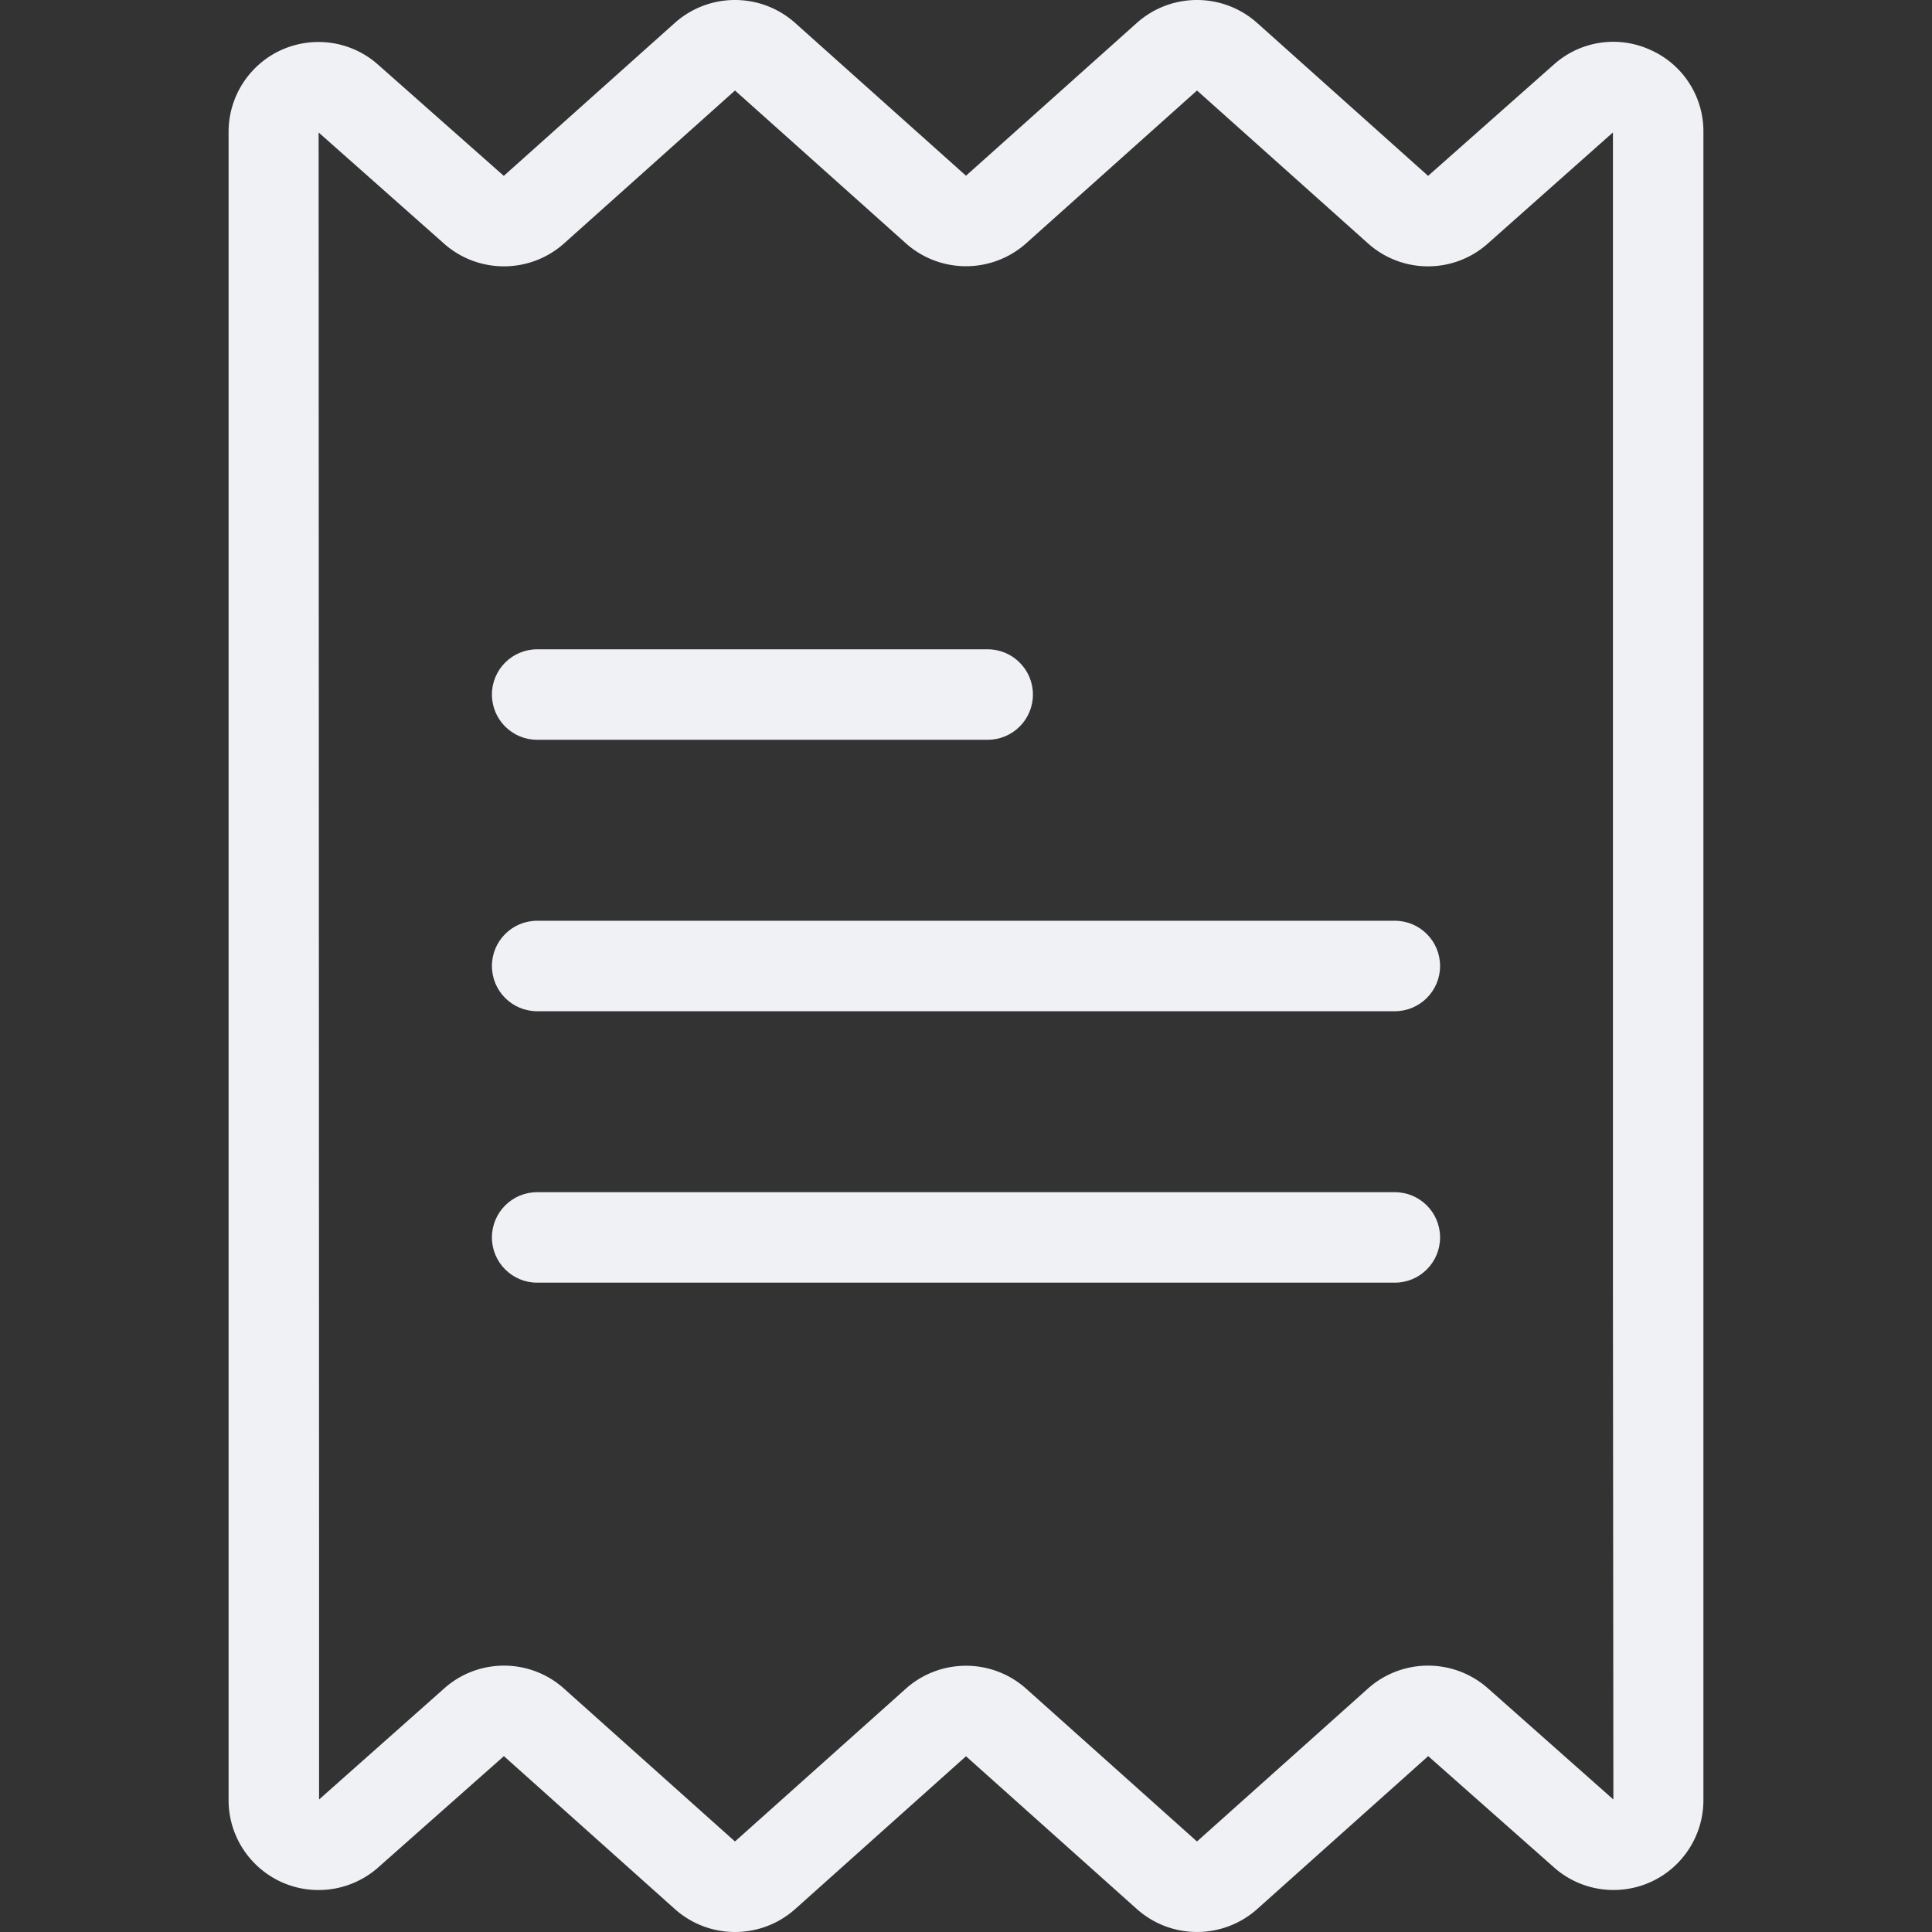
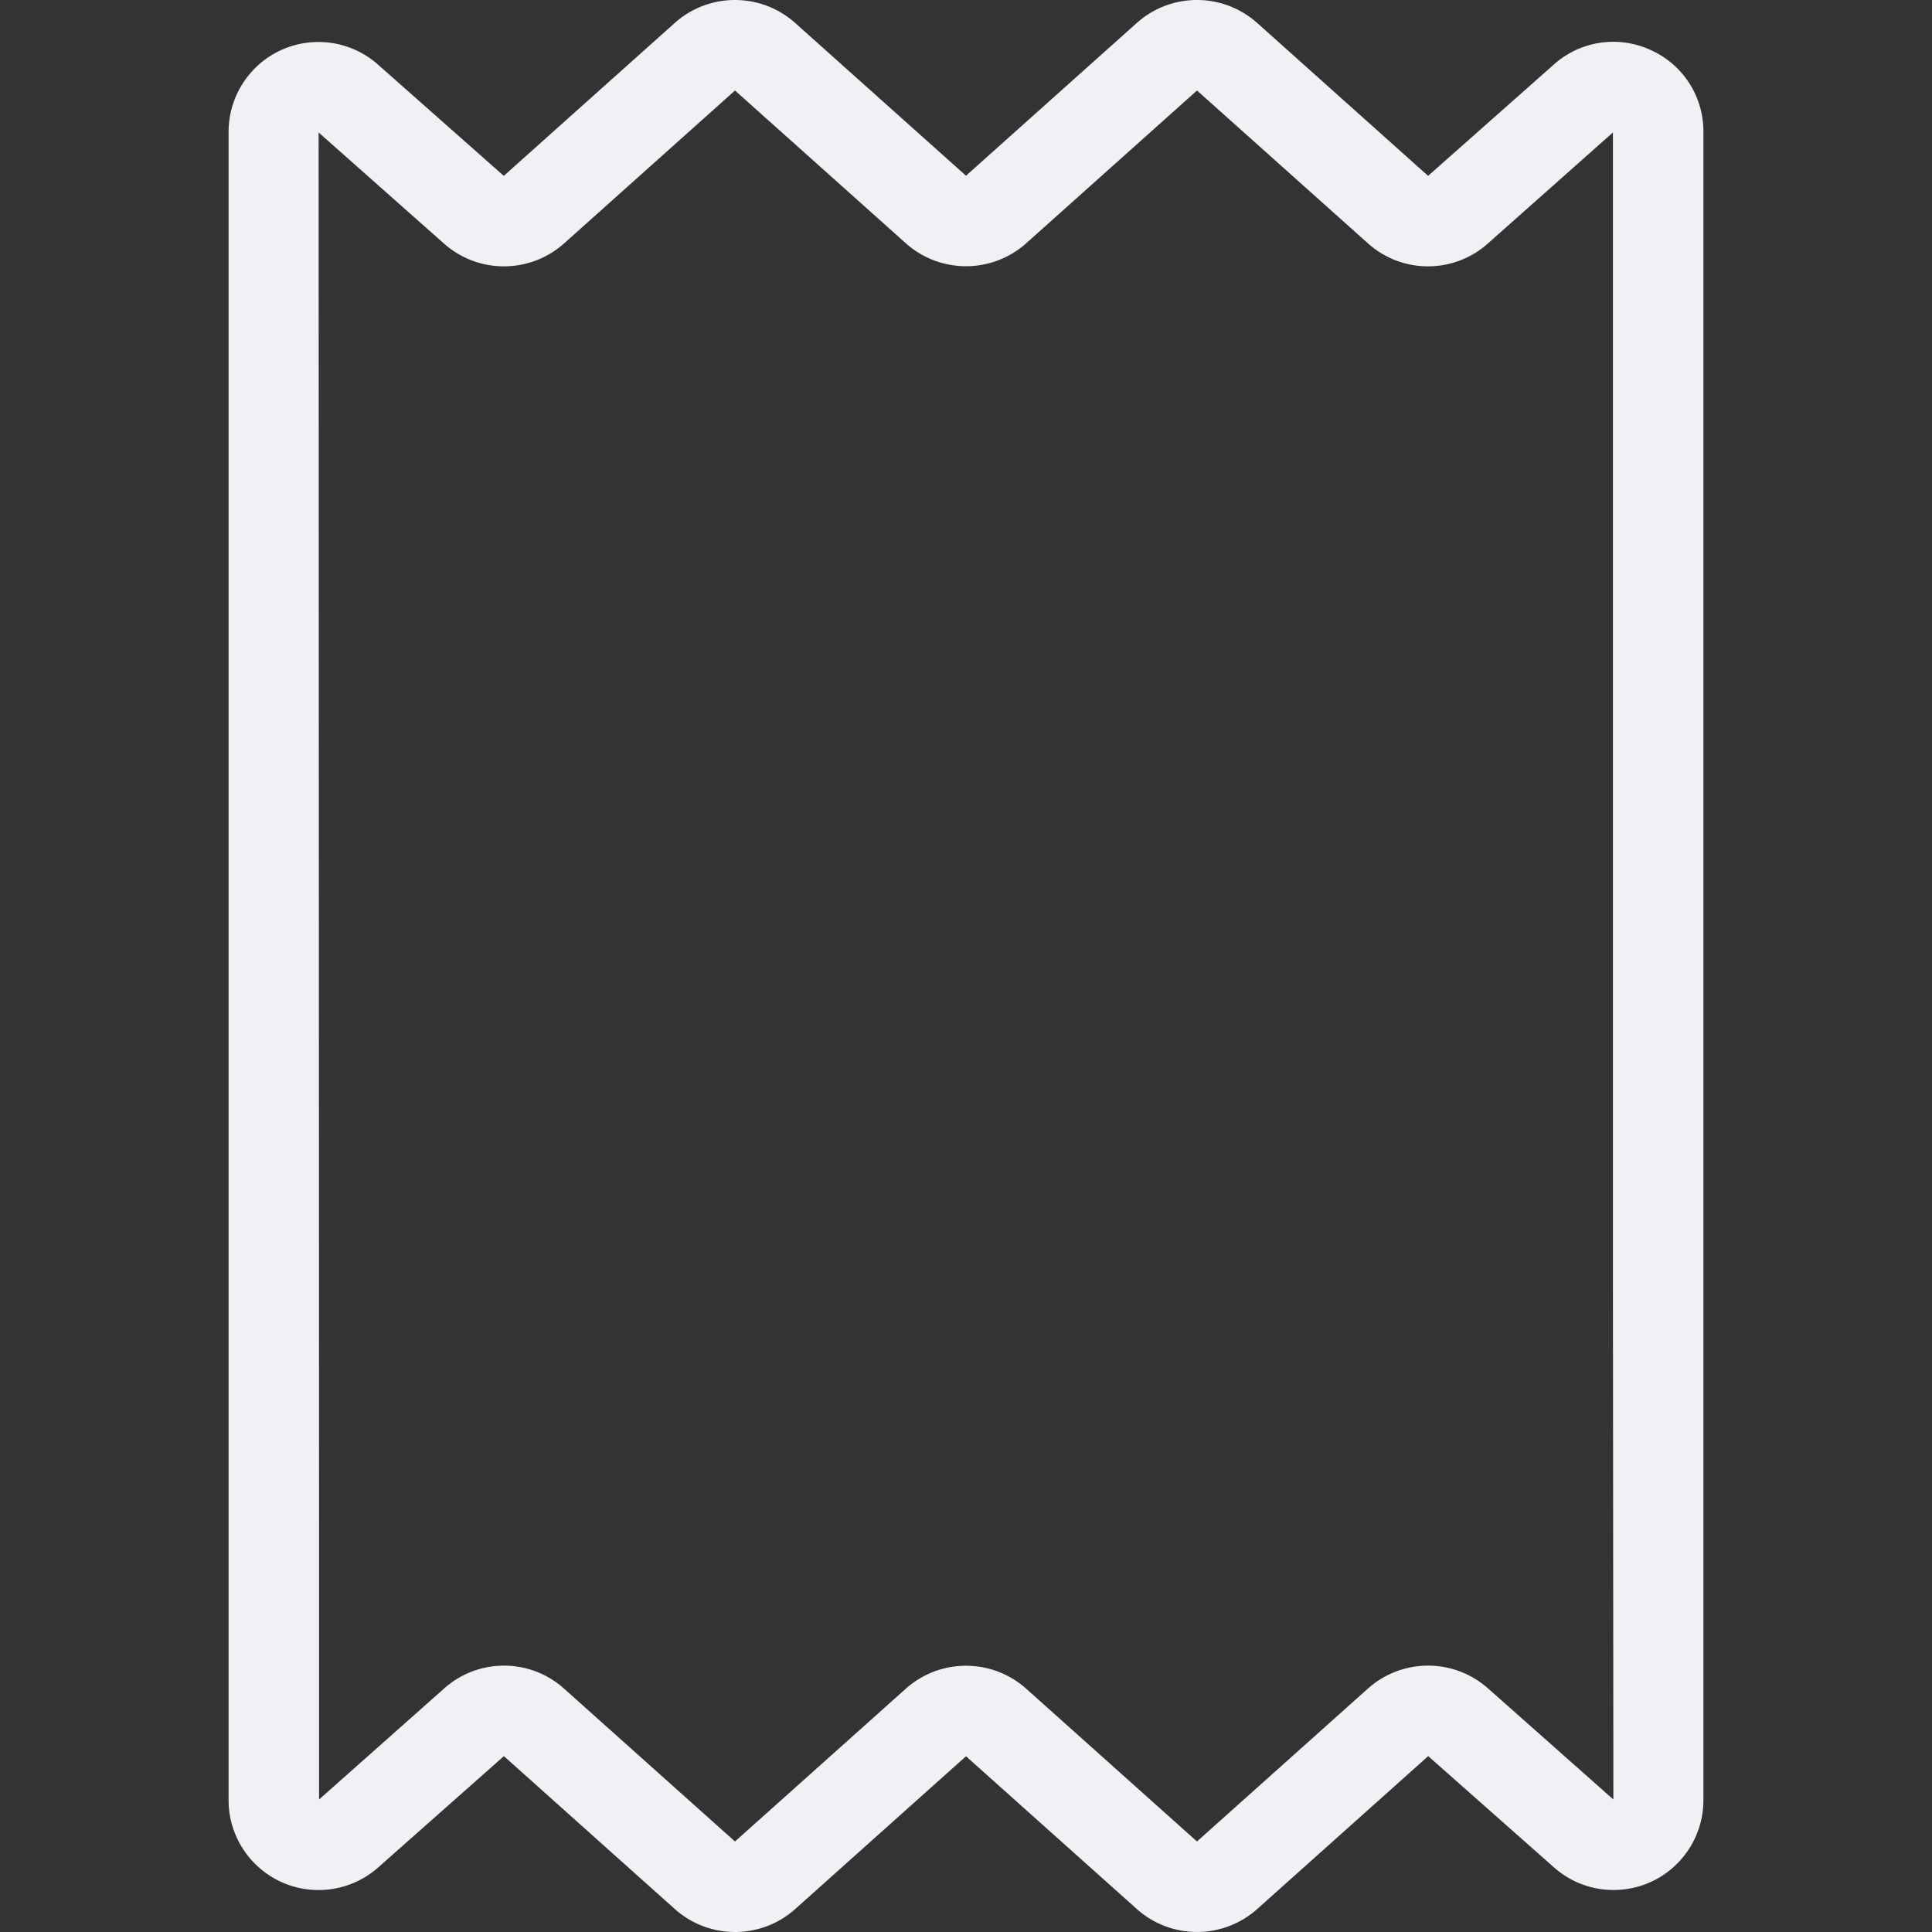
<svg xmlns="http://www.w3.org/2000/svg" version="1.1" width="512" height="512" x="0" y="0" viewBox="0 0 427.058 427.058" style="enable-background:new 0 0 512 512" xml:space="preserve" class="">
  <rect x="0" y="0" width="427.058" height="427.058" fill="#333333" stroke="none" />
  <g>
    <path d="M364.845 11.045a19.692 19.692 0 0 0-21.416 3.254l-27.754 24.575-37.76-33.777c-7.586-6.796-19.071-6.796-26.657 0l-37.729 33.745-37.738-33.745c-7.588-6.796-19.074-6.796-26.662 0l-37.77 33.777L83.579 14.3c-8.197-7.286-20.749-6.547-28.035 1.65a19.858 19.858 0 0 0-5.015 13.329v368.5c-.065 10.983 8.786 19.939 19.769 20.004a19.891 19.891 0 0 0 13.331-5.024l27.754-24.575 37.76 33.777c7.586 6.796 19.071 6.796 26.657 0l37.729-33.749 37.735 33.745c7.588 6.795 19.074 6.795 26.662 0l37.77-33.776 27.78 24.574c8.196 7.288 20.748 6.552 28.035-1.644a19.86 19.86 0 0 0 5.018-13.336V29.279a19.685 19.685 0 0 0-11.684-18.234zm-35.94 362.156c-7.587-6.721-19.007-6.691-26.558.071l-37.759 33.776-37.73-33.745c-7.587-6.796-19.073-6.796-26.66 0l-37.734 33.745-37.775-33.776c-7.522-6.761-18.922-6.792-26.481-.072l-27.679 24.568v-53.305l-.1-315.179 27.724 24.569c7.587 6.721 19.007 6.691 26.558-.071l37.759-33.776 37.73 33.745c7.587 6.796 19.073 6.796 26.66 0l37.734-33.745 37.775 33.776c7.522 6.761 18.922 6.792 26.481.072l27.679-24.575v253.312l.1 115.179-27.724-24.569z" fill="#eff1f5" opacity="1" data-original="#000000" class="" />
-     <path d="M308.322 203.527H118.736c-5.523 0-10 4.477-10 10s4.477 10 10 10h189.586c5.523 0 10-4.477 10-10s-4.478-10-10-10zM218.322 143.527h-99.586c-5.523 0-10 4.477-10 10s4.477 10 10 10h99.586c5.523 0 10-4.477 10-10s-4.478-10-10-10zM308.322 263.527H118.736c-5.523 0-10 4.477-10 10s4.477 10 10 10h189.586c5.523 0 10-4.477 10-10s-4.478-10-10-10z" fill="#eff1f5" opacity="1" data-original="#000000" class="" />
  </g>
</svg>